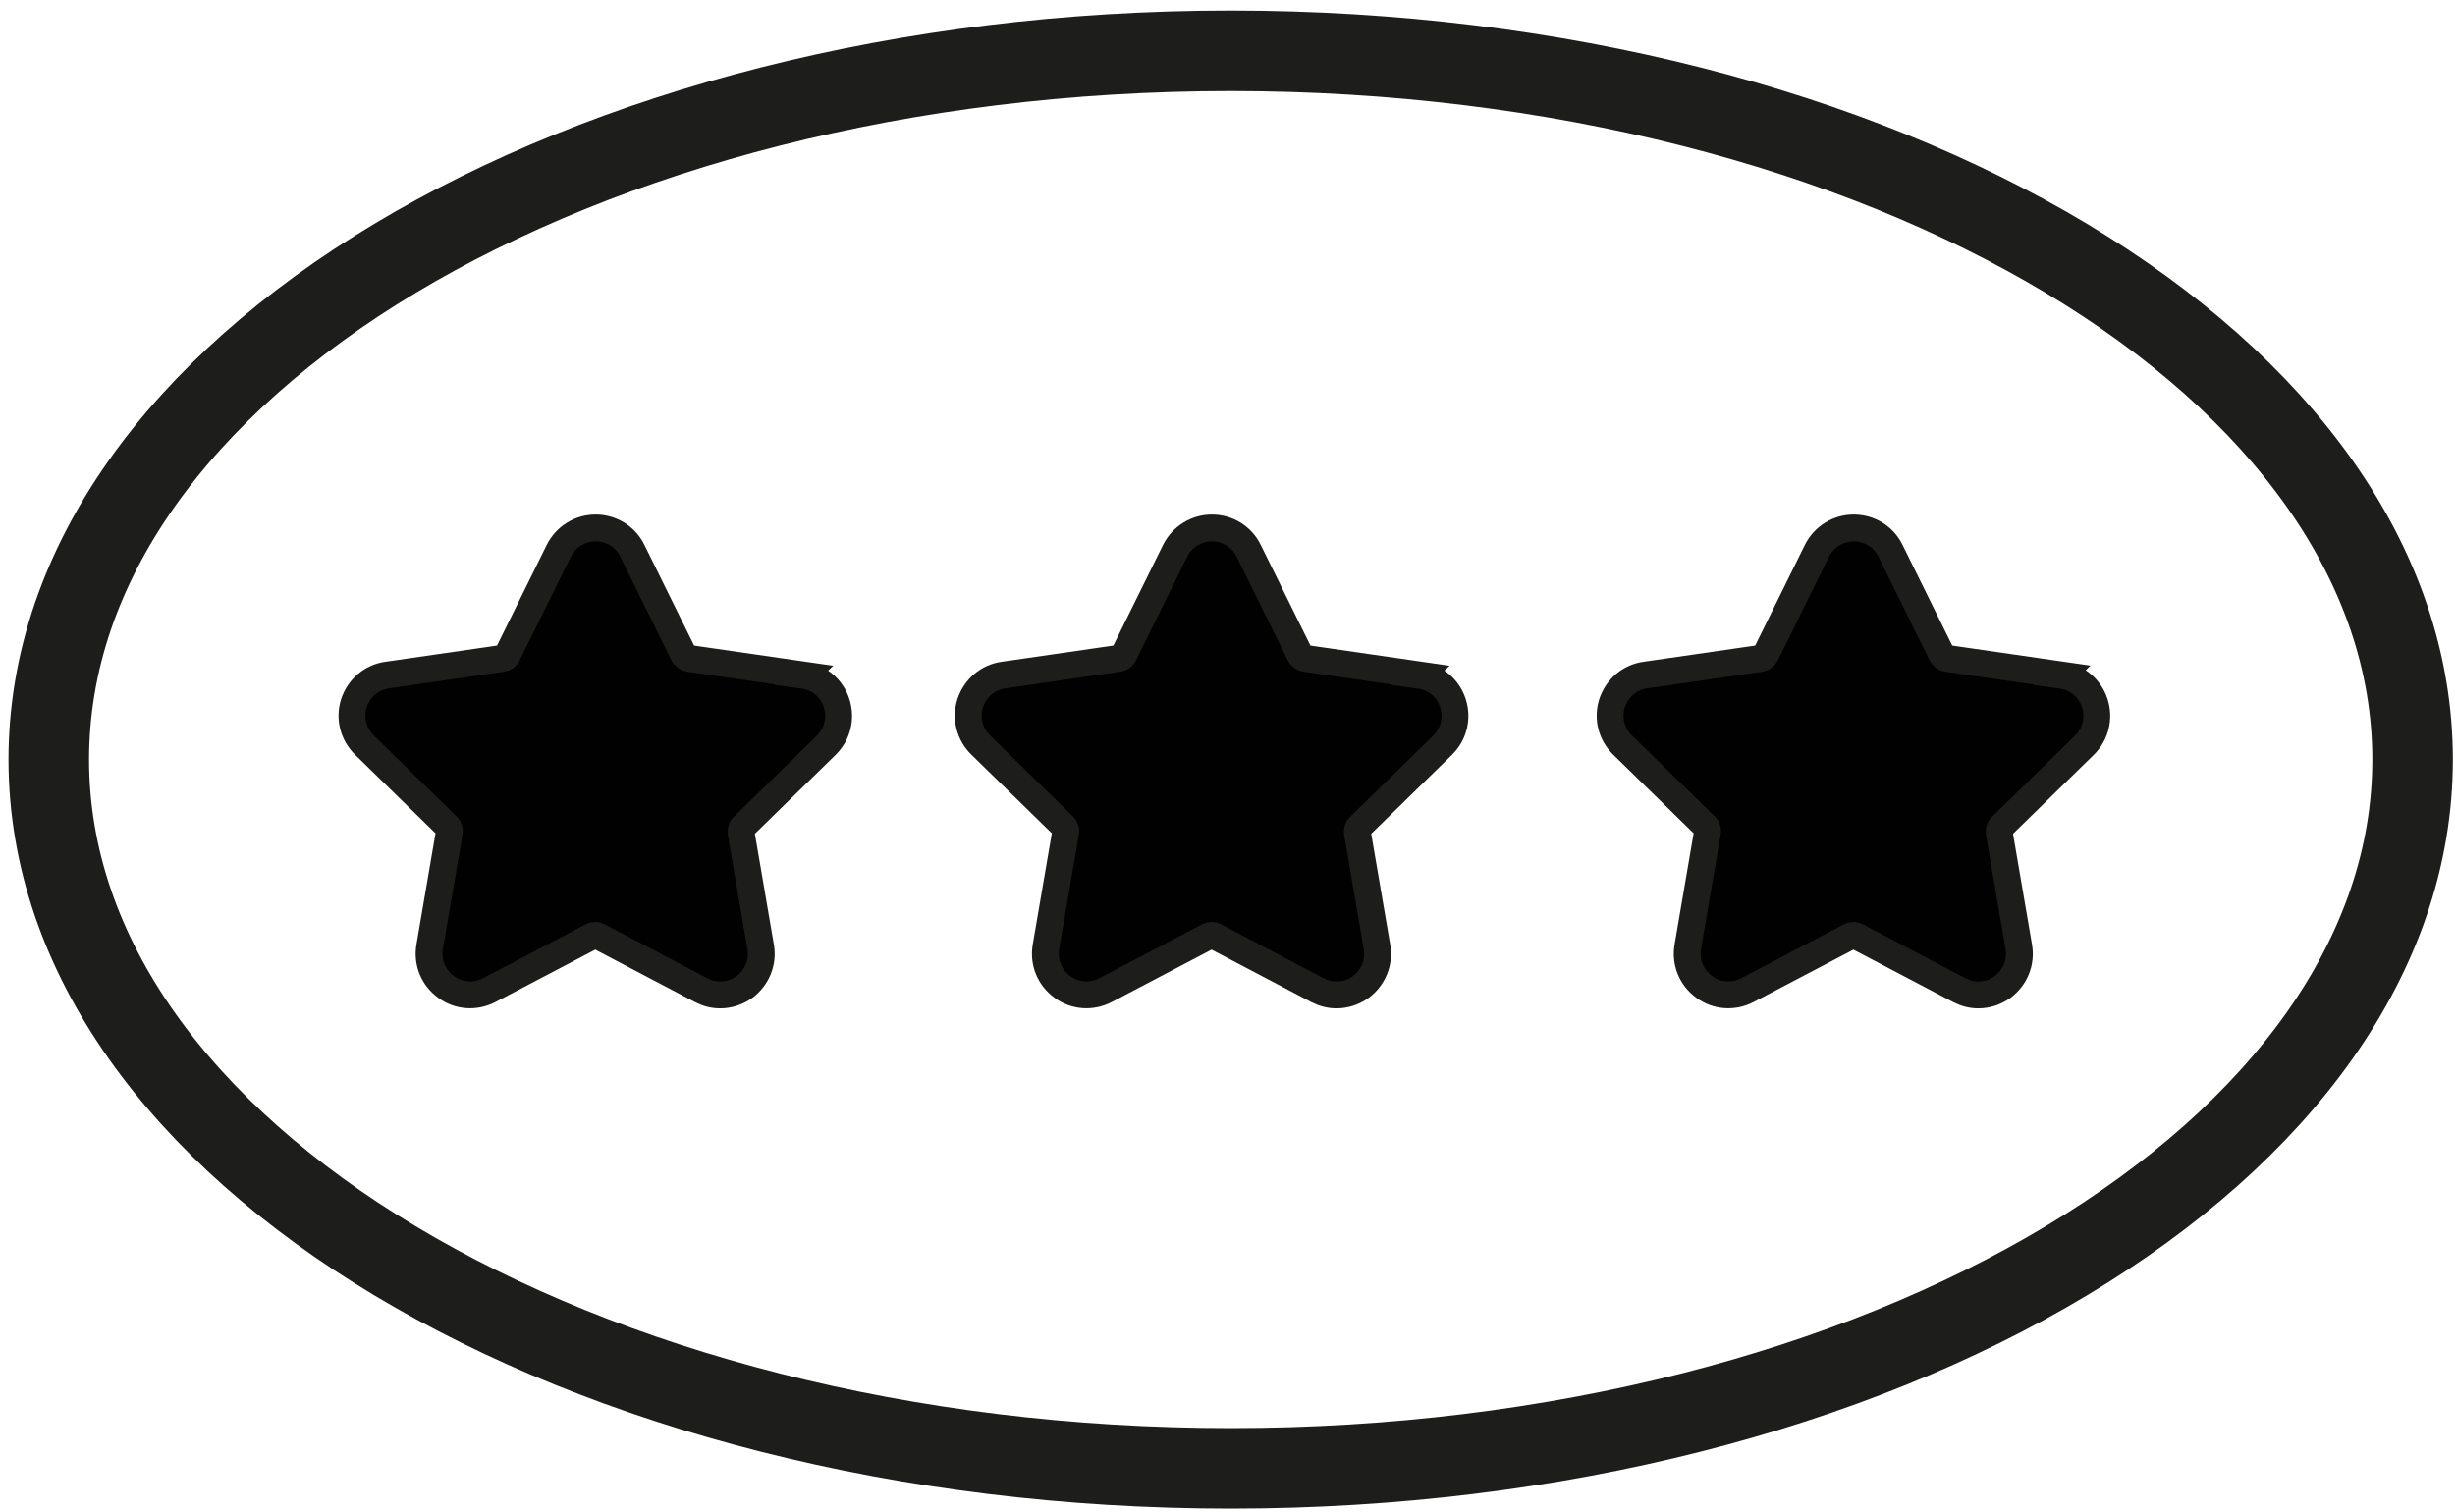
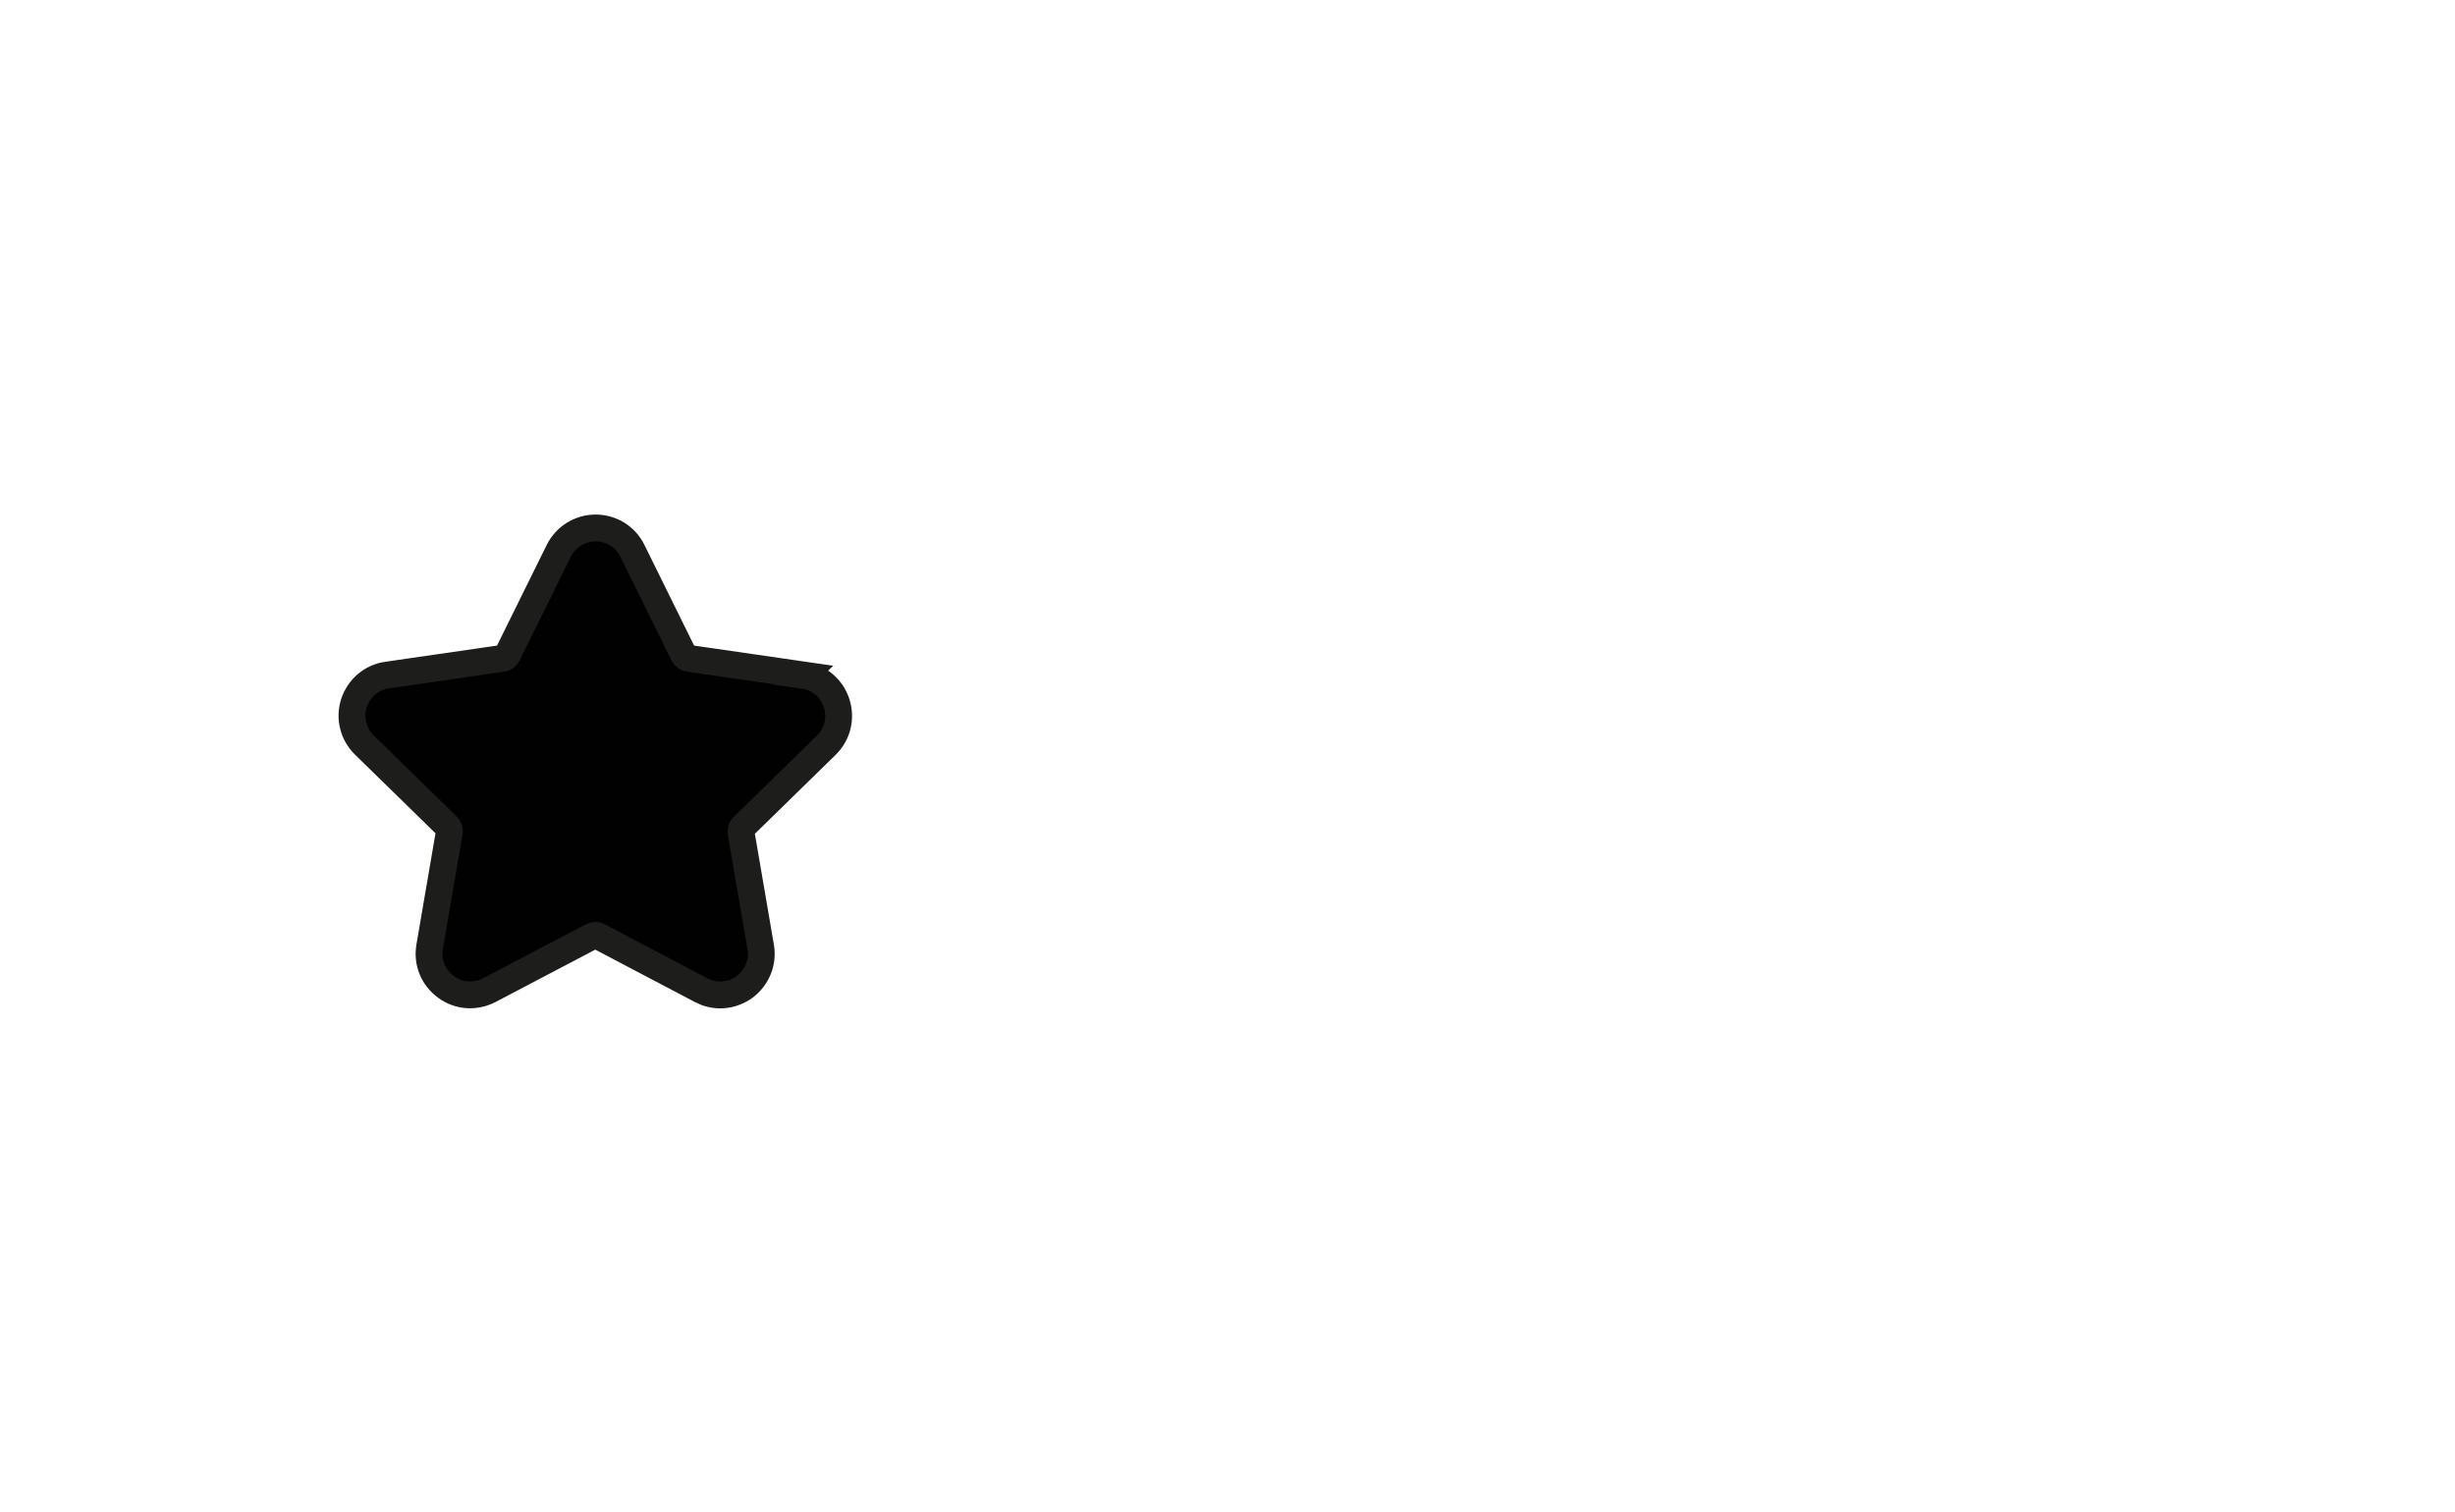
<svg xmlns="http://www.w3.org/2000/svg" width="151" height="93" viewBox="0 0 151 93" fill="none">
  <path d="M49.444 41.528L42.377 40.504C42.229 40.487 42.113 40.388 42.047 40.273L38.894 33.883C38.464 33.008 37.589 32.48 36.632 32.48C35.674 32.48 34.799 33.025 34.37 33.883L31.216 40.273C31.15 40.405 31.035 40.487 30.886 40.504L23.82 41.528C22.862 41.66 22.086 42.32 21.772 43.245C21.475 44.169 21.723 45.16 22.416 45.837L27.518 50.823C27.617 50.922 27.667 51.071 27.634 51.203L26.428 58.236C26.263 59.194 26.643 60.135 27.435 60.713C28.211 61.291 29.235 61.357 30.094 60.911L36.417 57.592C36.549 57.526 36.698 57.526 36.813 57.592L43.12 60.911C43.5 61.109 43.896 61.208 44.293 61.208C44.821 61.208 45.333 61.043 45.779 60.729C46.555 60.151 46.951 59.21 46.786 58.253L45.58 51.219C45.564 51.087 45.597 50.938 45.712 50.84L50.814 45.853C51.508 45.176 51.755 44.186 51.458 43.261C51.161 42.337 50.385 41.676 49.427 41.544L49.444 41.528Z" fill="#010101" stroke="#1D1D1B" stroke-width="1.651" stroke-miterlimit="10" />
-   <path d="M87.352 41.528L80.285 40.504C80.137 40.487 80.021 40.388 79.955 40.273L76.802 33.883C76.373 33.008 75.497 32.48 74.54 32.48C73.582 32.48 72.707 33.025 72.278 33.883L69.124 40.273C69.058 40.405 68.943 40.487 68.794 40.504L61.728 41.528C60.77 41.66 59.994 42.32 59.68 43.245C59.383 44.169 59.631 45.16 60.324 45.837L65.426 50.823C65.525 50.922 65.575 51.071 65.542 51.203L64.336 58.236C64.171 59.194 64.551 60.135 65.344 60.713C66.12 61.291 67.143 61.357 68.002 60.911L74.325 57.592C74.457 57.526 74.606 57.526 74.721 57.592L81.028 60.911C81.408 61.109 81.804 61.208 82.201 61.208C82.729 61.208 83.241 61.043 83.687 60.729C84.463 60.151 84.859 59.21 84.694 58.253L83.489 51.219C83.472 51.087 83.505 50.938 83.621 50.84L88.722 45.853C89.416 45.176 89.663 44.186 89.366 43.261C89.069 42.337 88.293 41.676 87.335 41.544L87.352 41.528Z" fill="#010101" stroke="#1D1D1B" stroke-width="1.651" stroke-miterlimit="10" />
-   <path d="M126.828 41.528L119.762 40.504C119.613 40.487 119.498 40.388 119.432 40.273L116.278 33.883C115.849 33.008 114.974 32.48 114.016 32.48C113.059 32.48 112.184 33.025 111.754 33.883L108.601 40.273C108.535 40.405 108.419 40.487 108.271 40.504L101.204 41.528C100.247 41.66 99.471 42.32 99.157 43.245C98.86 44.169 99.107 45.16 99.801 45.837L104.903 50.823C105.002 50.922 105.051 51.071 105.018 51.203L103.813 58.236C103.648 59.194 104.027 60.135 104.82 60.713C105.596 61.291 106.62 61.357 107.478 60.911L113.802 57.592C113.934 57.526 114.082 57.526 114.198 57.592L120.505 60.911C120.885 61.109 121.281 61.208 121.677 61.208C122.205 61.208 122.717 61.043 123.163 60.729C123.939 60.151 124.335 59.21 124.17 58.253L122.965 51.219C122.948 51.087 122.981 50.938 123.097 50.84L128.199 45.853C128.892 45.176 129.14 44.186 128.843 43.261C128.546 42.337 127.769 41.676 126.812 41.544L126.828 41.528Z" fill="#010101" stroke="#1D1D1B" stroke-width="1.651" stroke-miterlimit="10" />
-   <path d="M75.695 90.332C115.844 90.332 148.391 70.81 148.391 46.728C148.391 22.646 115.844 3.124 75.695 3.124C35.547 3.124 3 22.646 3 46.728C3 70.81 35.547 90.332 75.695 90.332Z" stroke="#1D1D1B" stroke-width="4.953" stroke-miterlimit="10" />
</svg>